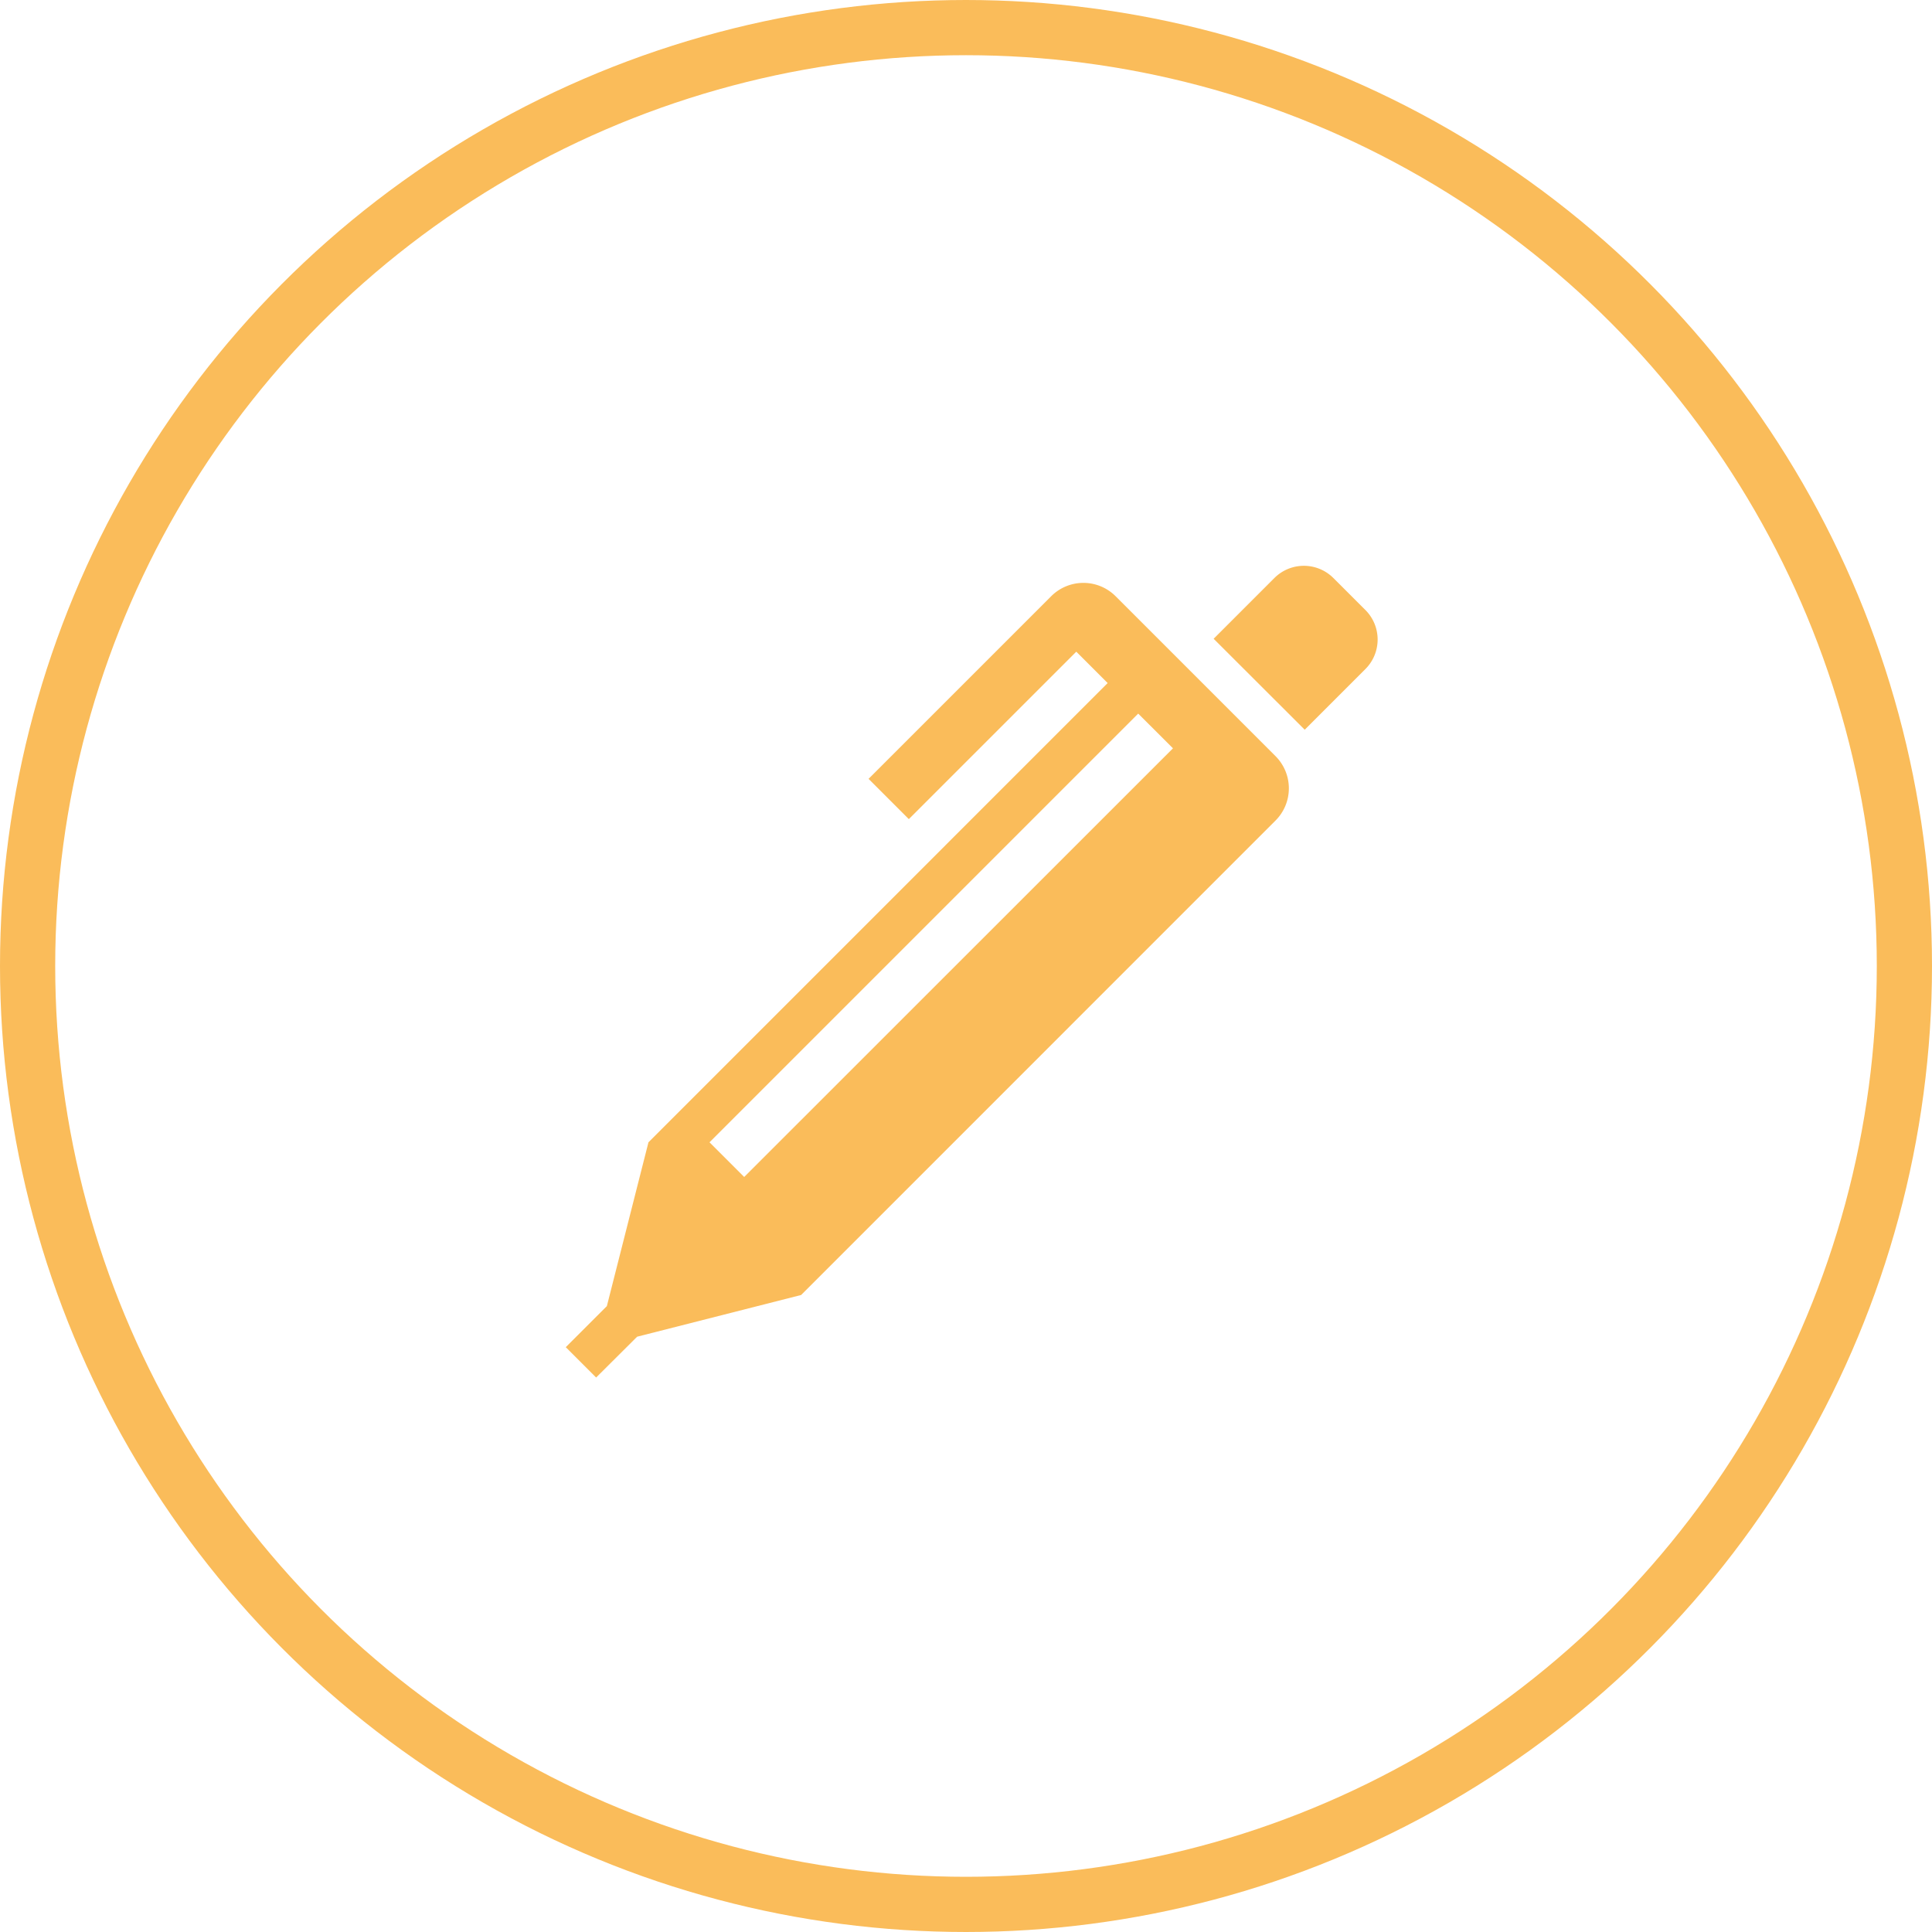
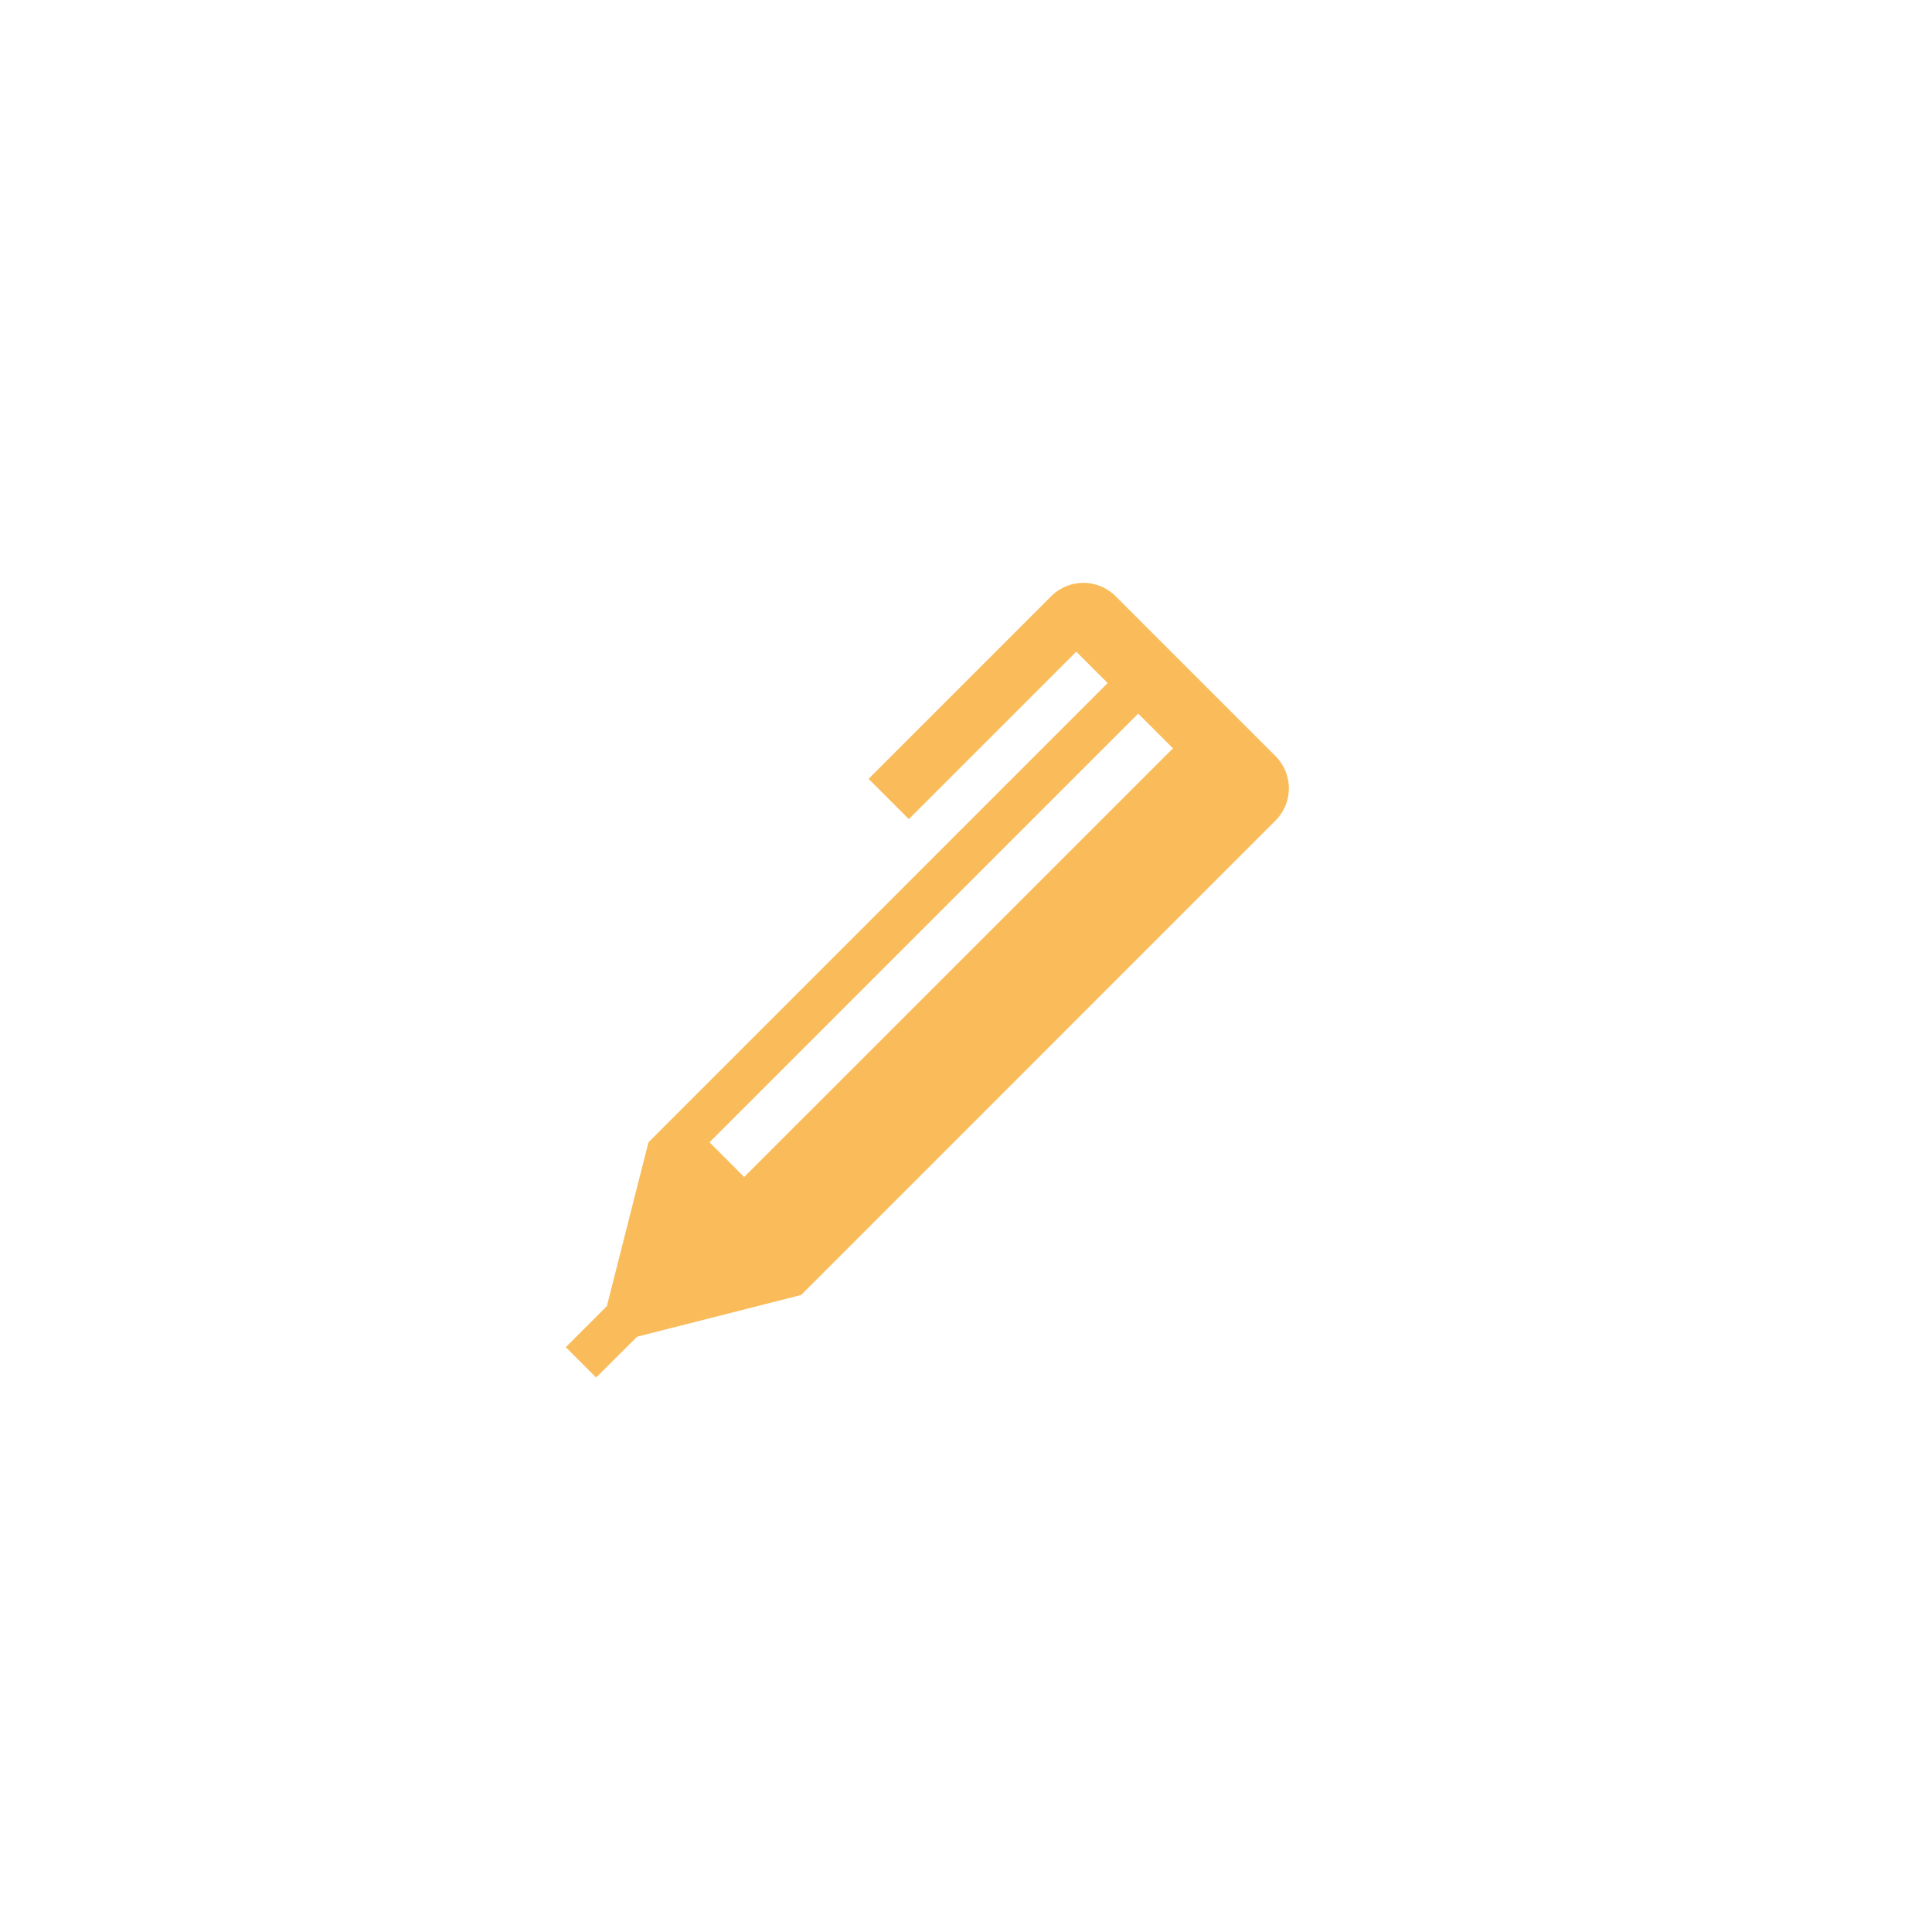
<svg xmlns="http://www.w3.org/2000/svg" width="140" height="140" viewBox="0 0 140 140">
  <g id="グループ_577" data-name="グループ 577" transform="translate(-545 -1329)">
    <g id="楕円形_28" data-name="楕円形 28" transform="translate(545 1329)" fill="none" stroke="#fabc5a" stroke-width="4">
-       <circle cx="70" cy="70" r="70" stroke="none" />
-       <circle cx="70" cy="70" r="68" fill="none" />
-     </g>
+       </g>
    <g id="グループ_537" data-name="グループ 537" transform="translate(585.998 1370)">
-       <path id="パス_865" data-name="パス 865" d="M419.608,3.2,417.293.887a3.024,3.024,0,0,0-4.278,0l-4.4,4.4,6.6,6.592,4.4-4.4A3.024,3.024,0,0,0,419.608,3.2Z" transform="translate(-361.668 0)" fill="#fabc5a" />
      <path id="パス_866" data-name="パス 866" d="M39.845,11.744a3.3,3.3,0,0,0-4.672,0L21.942,24.975l2.918,2.919L36.993,15.76l2.274,2.274L5.992,51.313,2.977,63.184,0,66.158l2.2,2.2L5.171,65.4l11.884-3.023L51.428,28a3.3,3.3,0,0,0,0-4.673ZM12.929,53.825l-2.513-2.513L41.481,20.247,44,22.763Z" transform="translate(0 -9.537)" fill="#fabc5a" />
    </g>
  </g>
</svg>